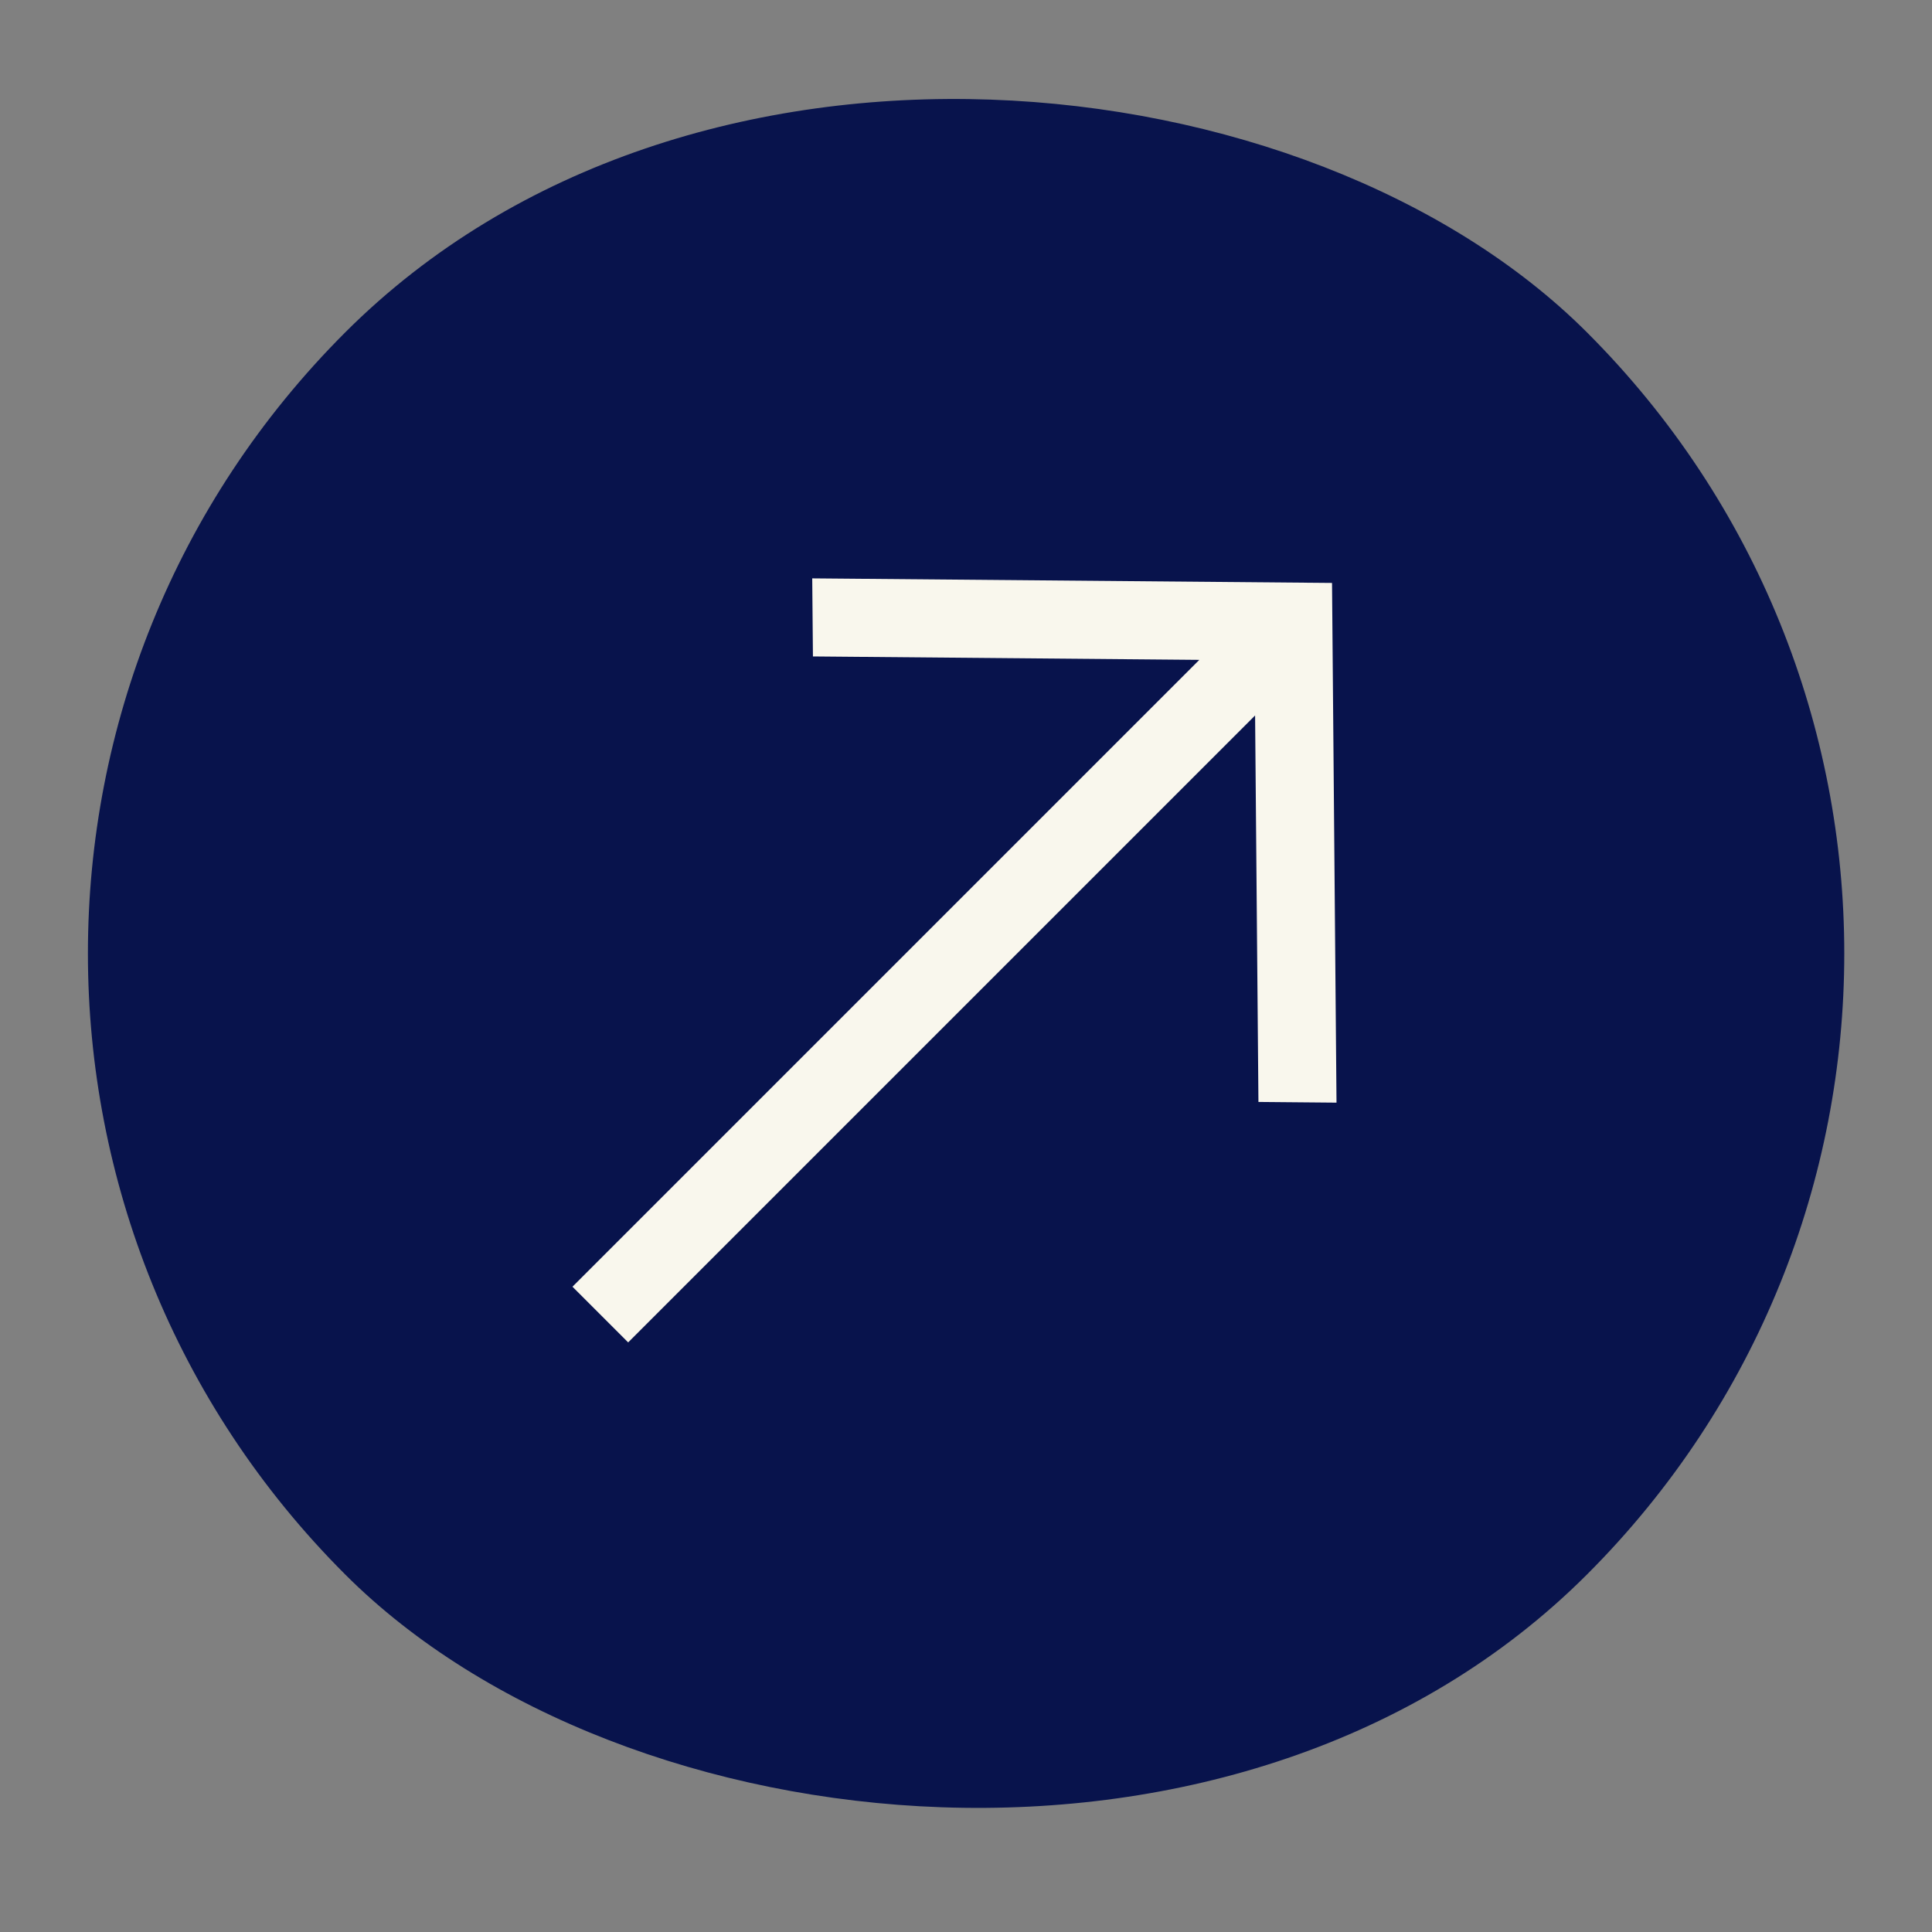
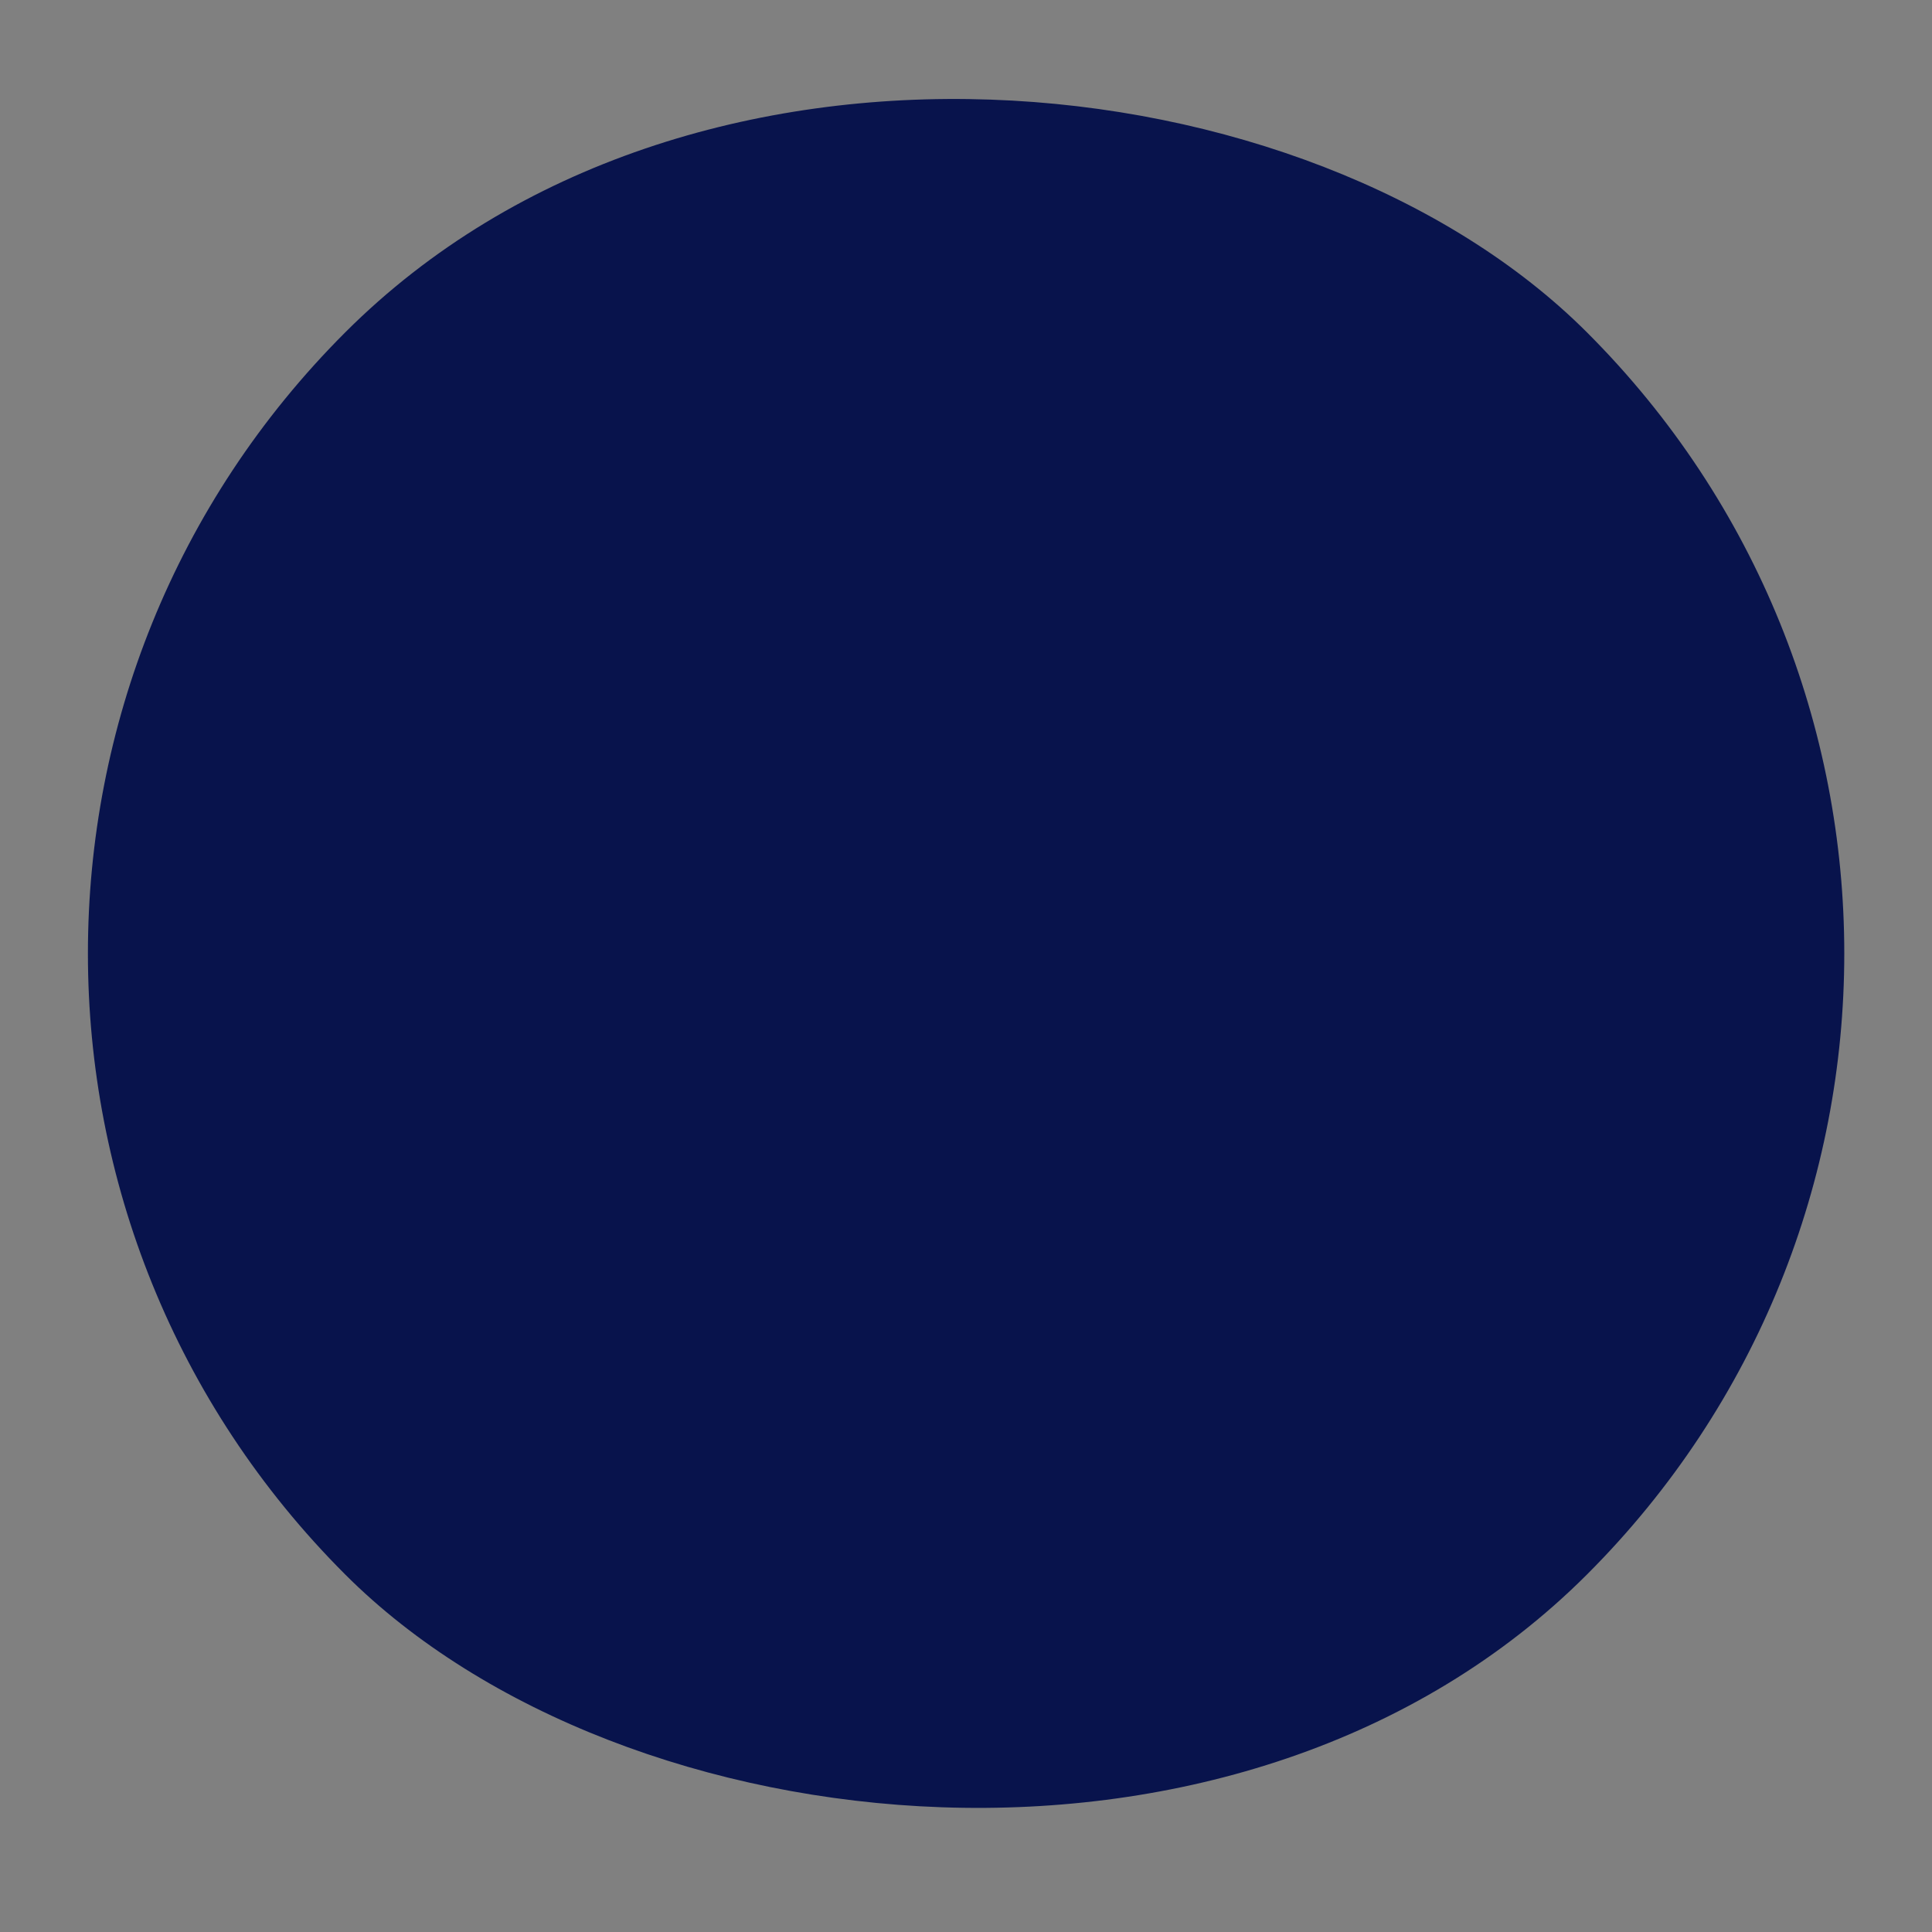
<svg xmlns="http://www.w3.org/2000/svg" width="22" height="22" viewBox="0 0 22 22" fill="none">
  <rect x="0" y="0" width="22" height="22" fill="#808080" stroke="none" />
  <g clip-path="url(#clip0_3895_27349)">
    <rect x="-3.141" y="10.857" width="20" height="20" rx="10" transform="rotate(-45 -3.141 10.857)" fill="#08134C" />
-     <path fill-rule="evenodd" clip-rule="evenodd" d="M9.249 6.586L15.168 6.638L15.219 12.556L14.33 12.548L14.292 8.147L7.153 15.286L6.519 14.652L13.657 7.514L9.257 7.475L9.249 6.586Z" fill="#F9F7ED" />
  </g>
  <defs>
    <clipPath id="clip0_3895_27349">
      <rect width="22" height="22" fill="white" />
    </clipPath>
  </defs>
</svg>